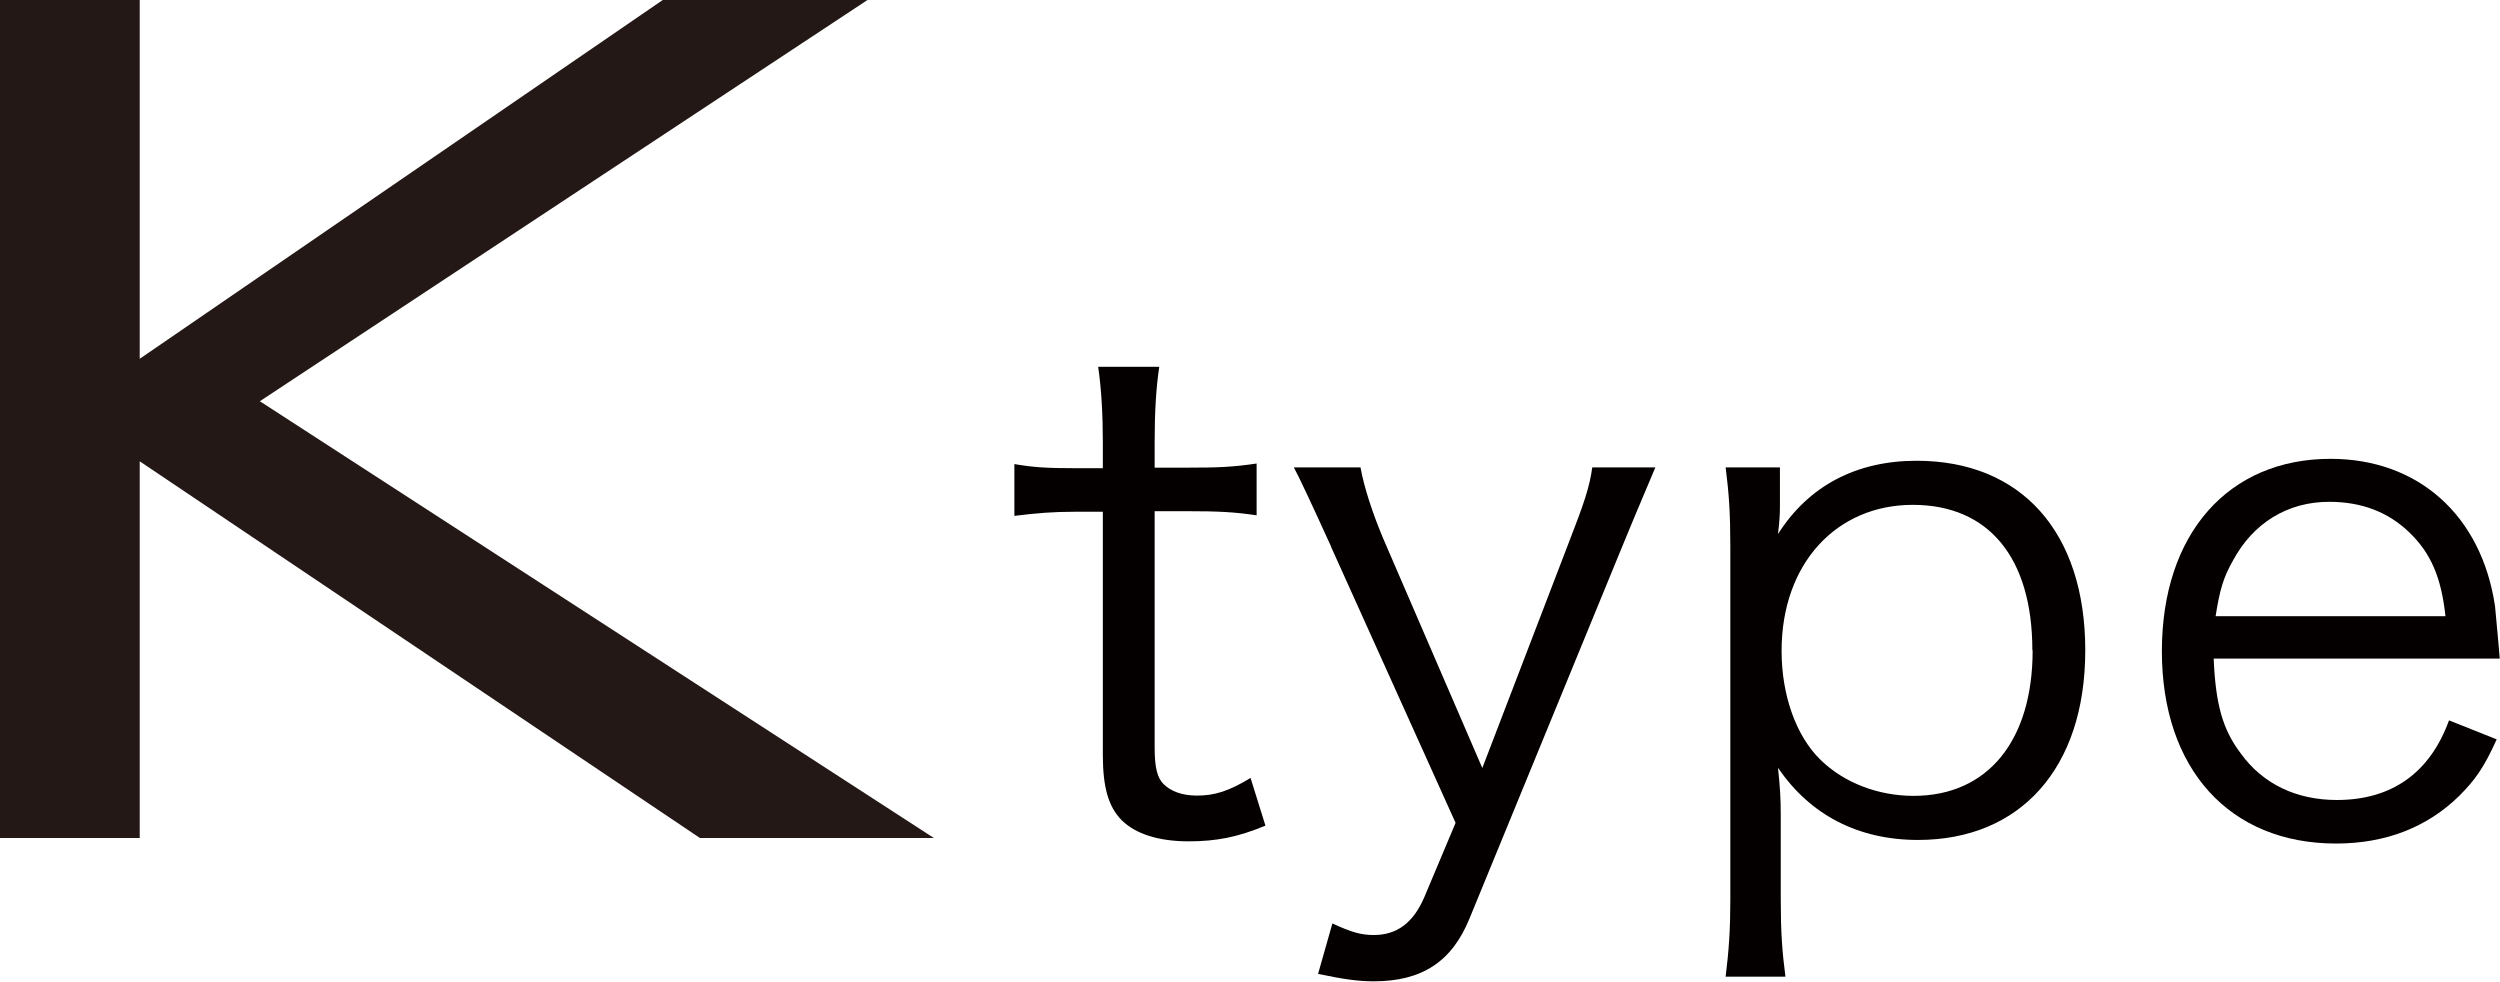
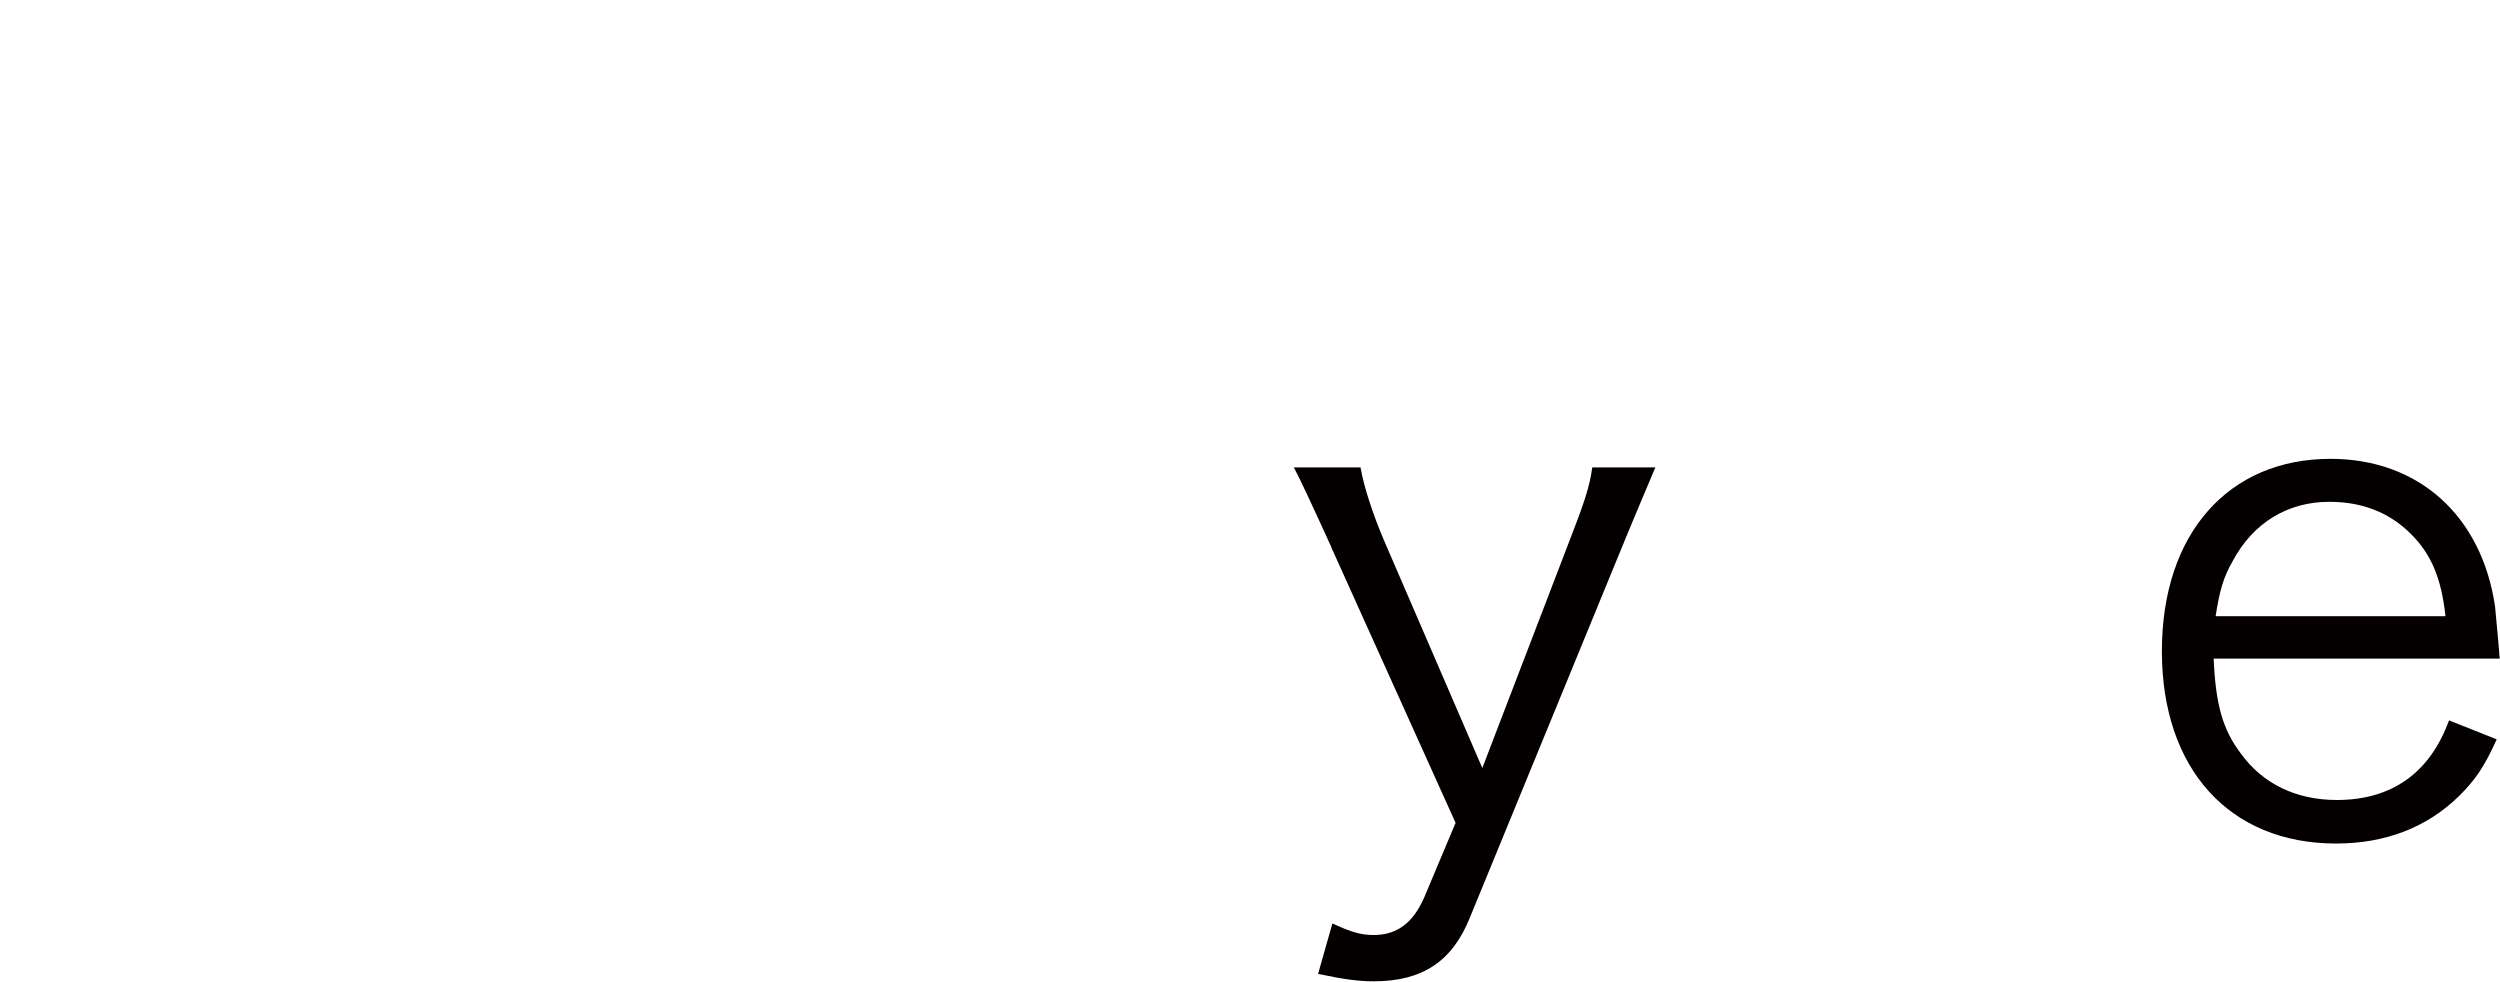
<svg xmlns="http://www.w3.org/2000/svg" id="_イヤー_2" viewBox="0 0 90.72 35.62">
  <defs>
    <style>.cls-1{fill:#040000;}.cls-2{fill:#231815;}</style>
  </defs>
  <g id="footer">
    <g>
-       <path class="cls-2" d="M0,30.41V0H5.07V13.02L24.05,0h7.43L9.43,14.56l24.46,15.85h-8.49L5.07,16.74v13.67H0Z" />
-       <path class="cls-1" d="M42.07,13.29c-.12,.79-.17,1.68-.17,2.74v.94h1.18c1.13,0,1.65-.02,2.52-.15v1.88c-.79-.12-1.41-.15-2.52-.15h-1.18v8.59c0,.72,.1,1.09,.32,1.31,.27,.27,.69,.42,1.21,.42,.64,0,1.14-.15,1.95-.64l.54,1.73c-1.01,.42-1.78,.57-2.79,.57-1.09,0-1.92-.27-2.42-.76-.49-.49-.69-1.21-.69-2.37v-8.83h-.99c-.84,0-1.41,.05-2.22,.15v-1.88c.69,.12,1.18,.15,2.22,.15h.99v-.94c0-.99-.05-1.92-.17-2.74h2.22Z" />
      <path class="cls-1" d="M48.31,19.85q-1.11-2.44-1.36-2.89h2.42c.12,.69,.44,1.68,.84,2.62l3.58,8.29,3.18-8.29c.49-1.26,.72-1.92,.81-2.62h2.29c-.15,.37-.57,1.33-1.21,2.89l-5.53,13.47c-.64,1.58-1.73,2.29-3.48,2.29-.54,0-1.09-.07-2.02-.27l.52-1.83c.69,.32,1.04,.42,1.5,.42,.84,0,1.43-.44,1.83-1.36l1.14-2.71-4.52-10.02Z" />
-       <path class="cls-1" d="M62.62,35.44c.12-.96,.17-1.75,.17-2.76v-12.88c0-1.18-.05-1.9-.17-2.84h1.97v1.41c0,.32-.02,.59-.07,1.01,1.11-1.75,2.84-2.66,5.03-2.66,3.8,0,6.12,2.59,6.12,6.88s-2.37,6.88-6.07,6.88c-2.17,0-3.92-.91-5.08-2.62,.07,.69,.1,1.06,.1,1.73v3.06c0,1.16,.05,1.88,.17,2.79h-2.17Zm11.13-11.84c0-3.36-1.58-5.28-4.34-5.28s-4.76,2.12-4.76,5.3c0,1.6,.52,3.08,1.41,3.95,.86,.84,2.1,1.31,3.38,1.31,2.69,0,4.32-2,4.32-5.28Z" />
      <path class="cls-1" d="M80.33,23.9c.07,1.65,.32,2.57,.99,3.45,.79,1.09,2,1.68,3.48,1.68,2,0,3.38-.99,4.07-2.89l1.73,.69c-.47,1.04-.79,1.48-1.36,2.05-1.16,1.14-2.67,1.73-4.47,1.73-3.87,0-6.32-2.71-6.32-6.98s2.42-6.98,6.12-6.98c3.18,0,5.48,2.05,5.97,5.35,.02,.27,.12,1.23,.17,1.9h-10.39Zm8.41-1.55c-.15-1.38-.52-2.27-1.31-3.03-.77-.74-1.73-1.11-2.91-1.11-1.5,0-2.76,.76-3.5,2.15-.35,.62-.47,1.06-.62,2h8.34Z" />
    </g>
  </g>
</svg>